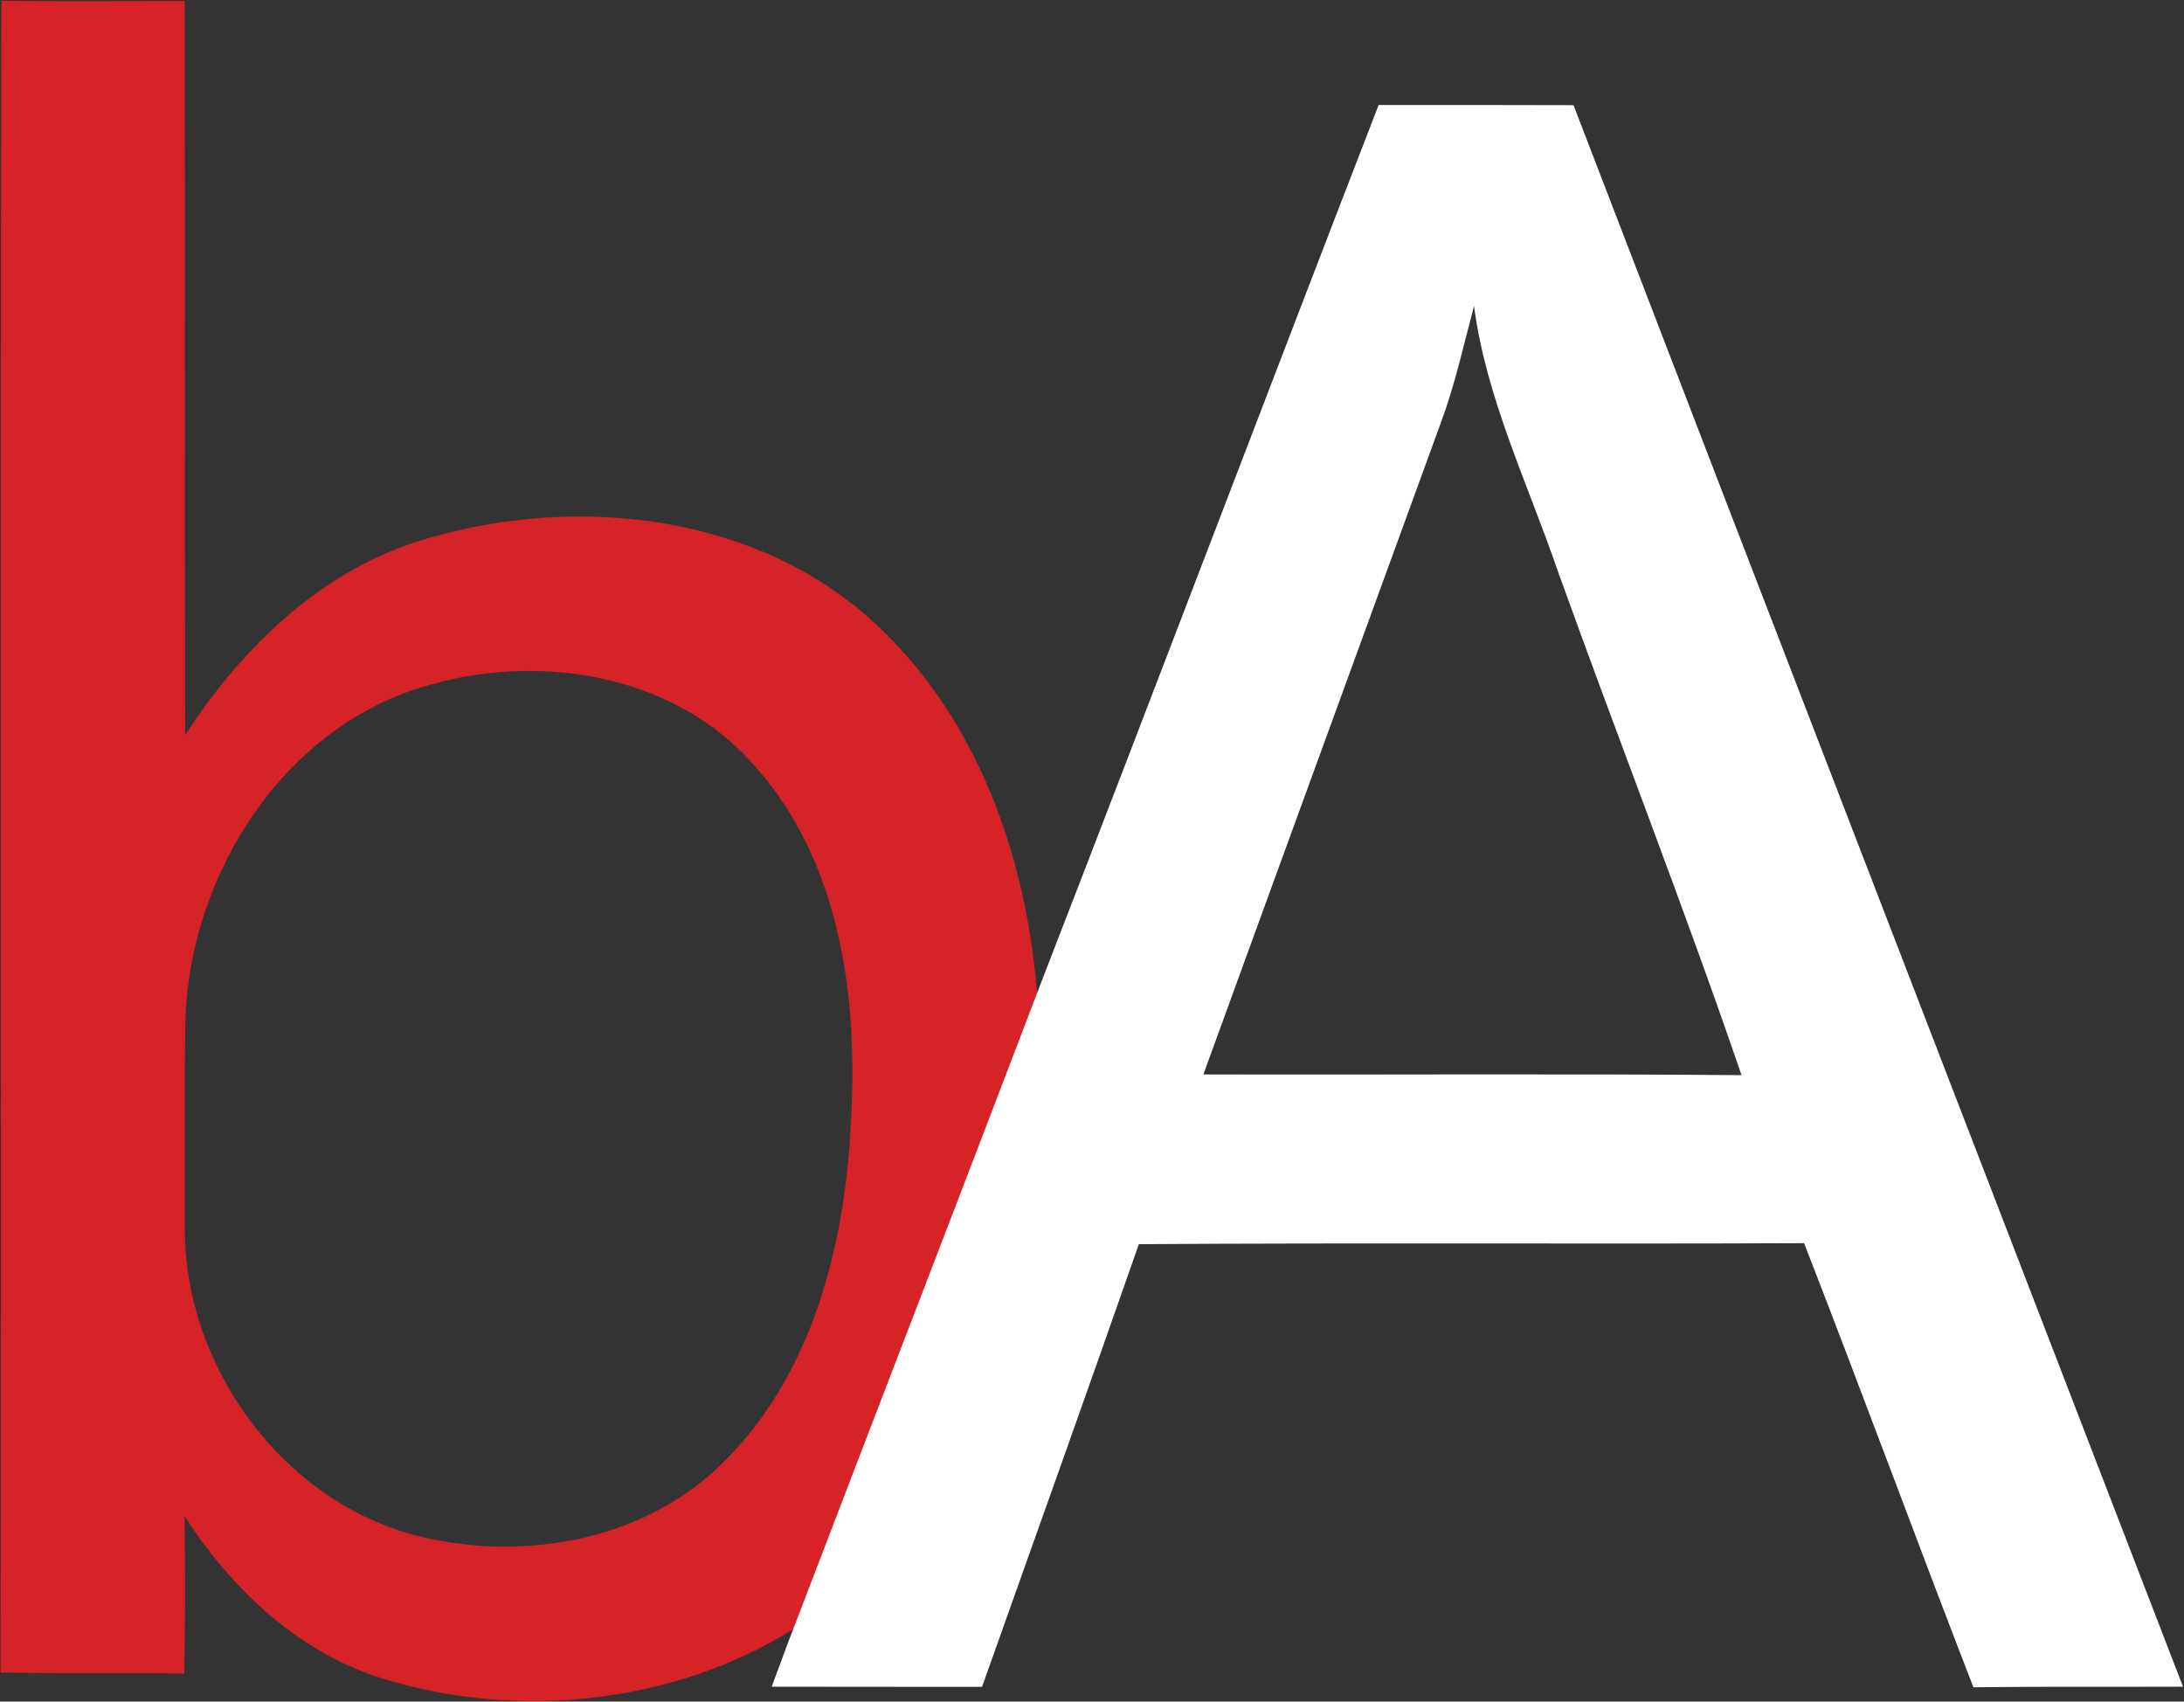
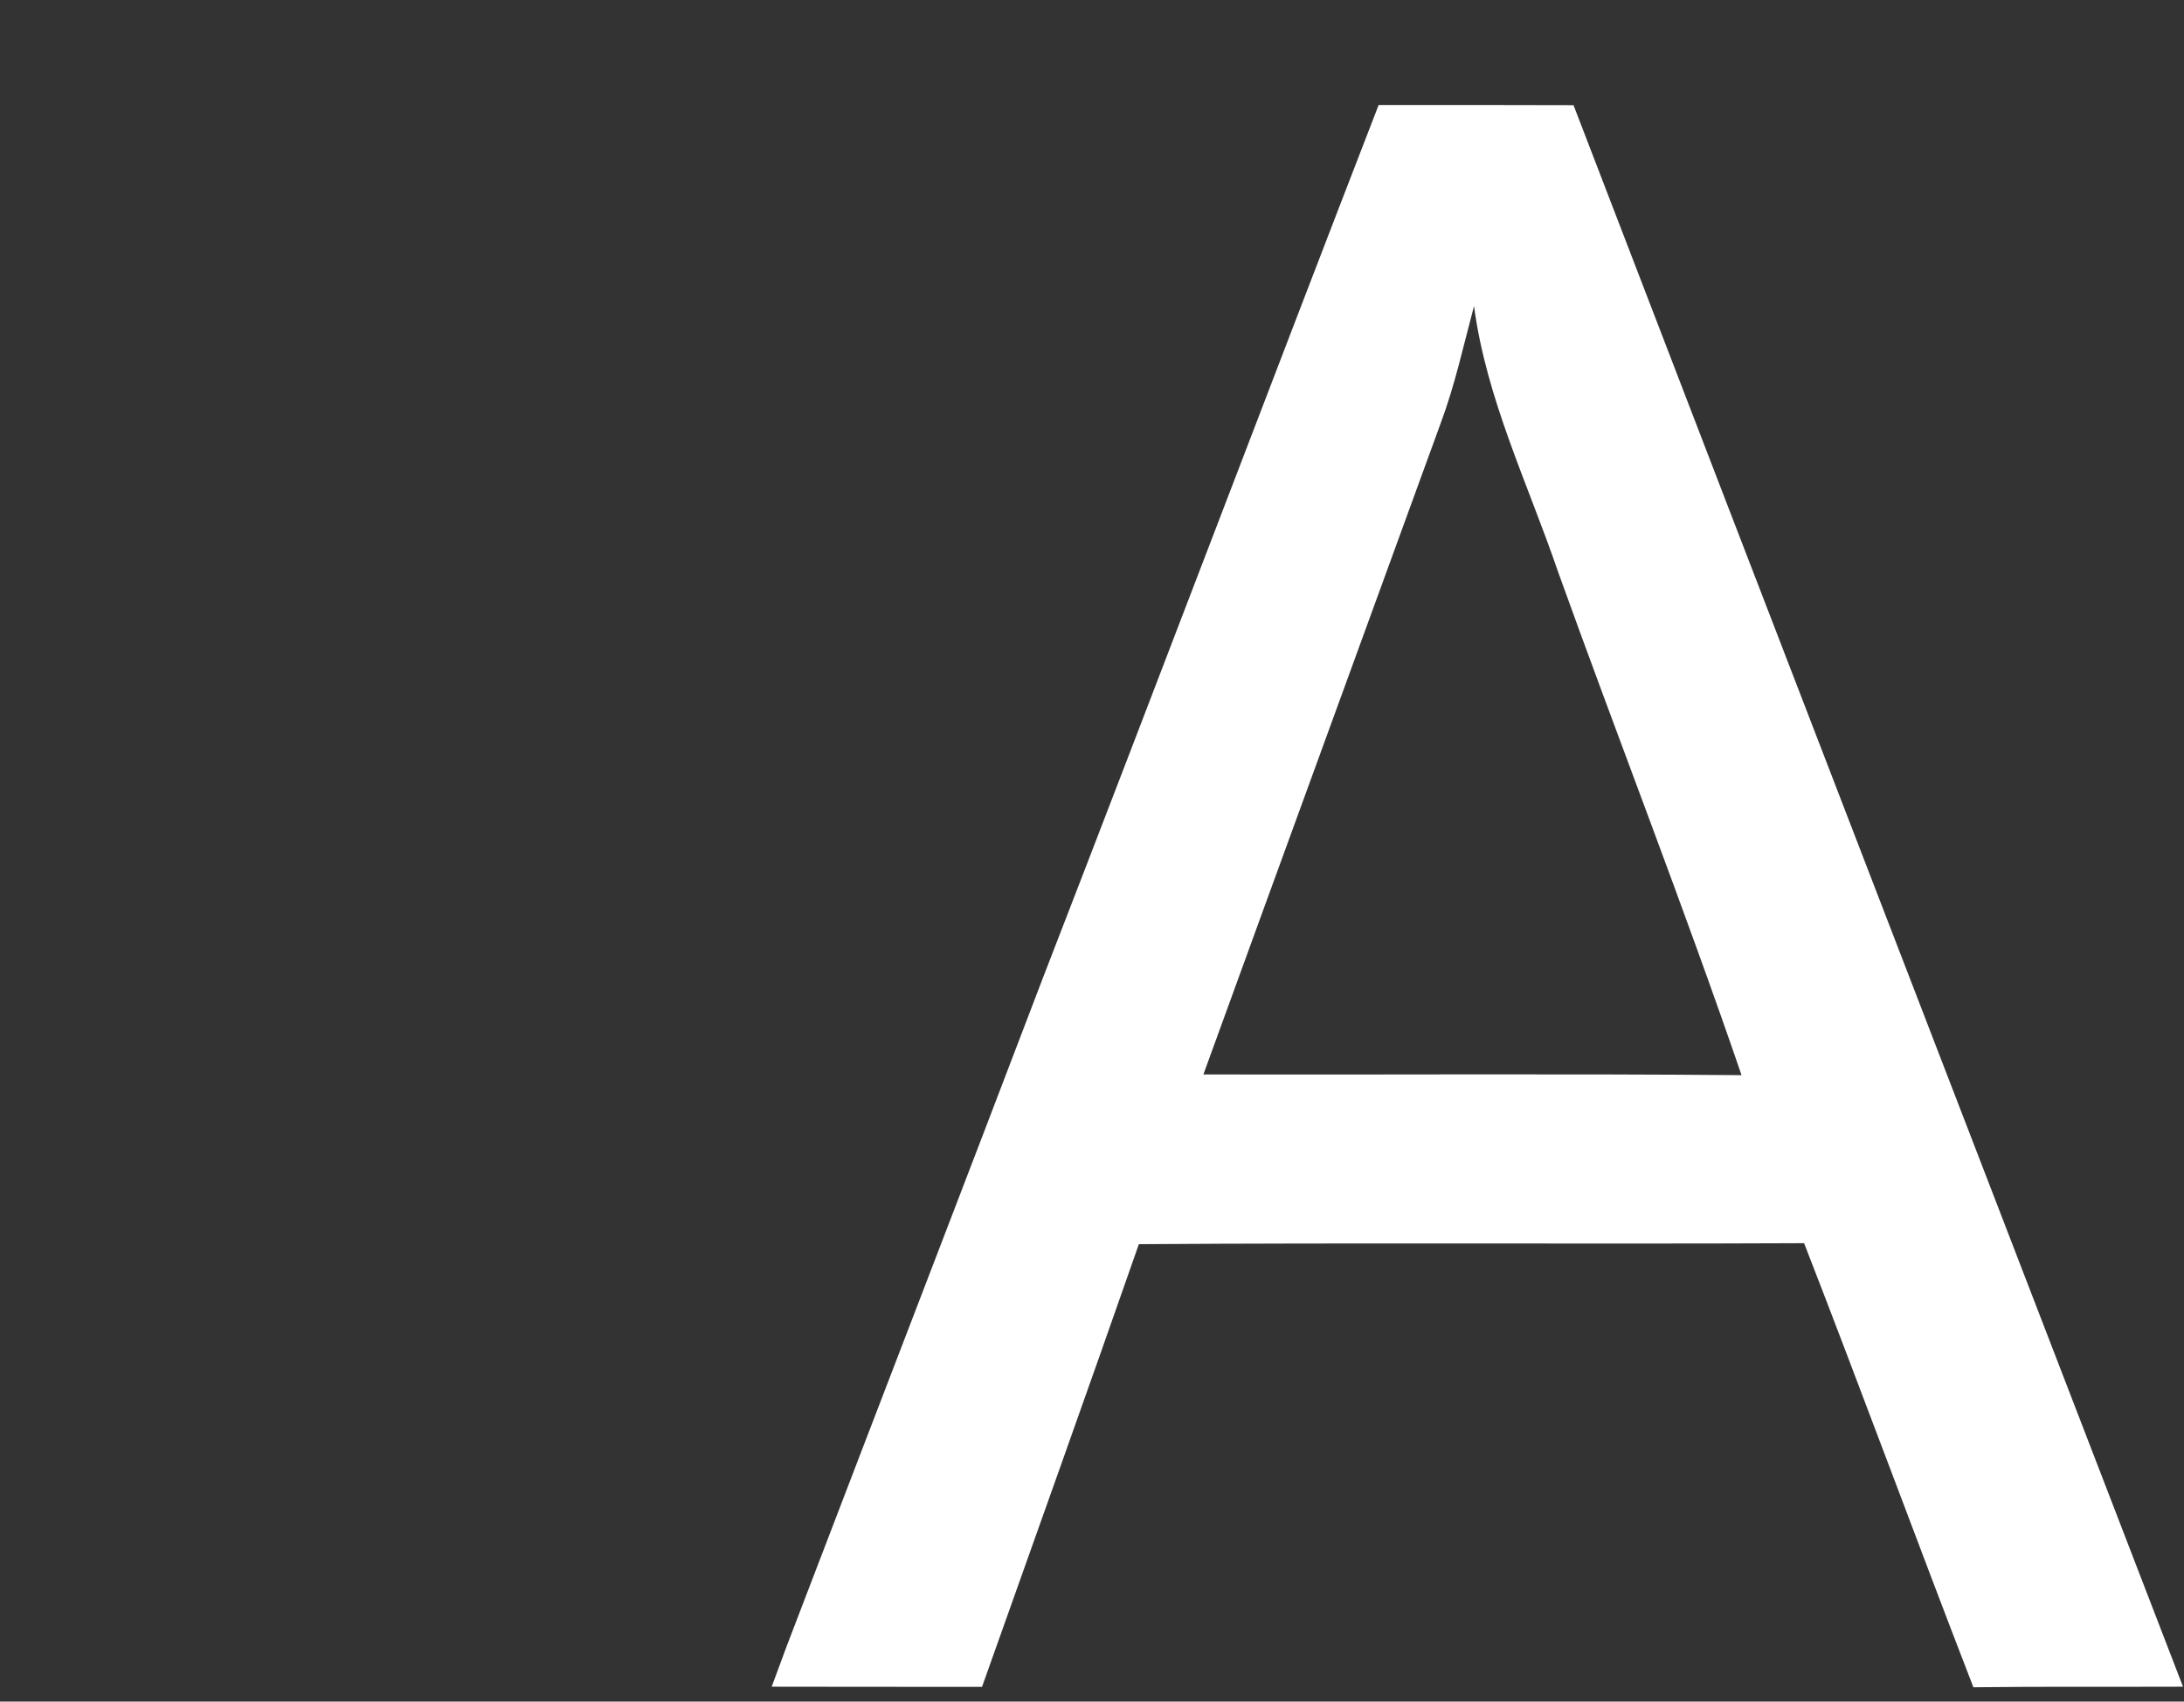
<svg xmlns="http://www.w3.org/2000/svg" version="1.2" viewBox="0 0 1543 1202" width="1543" height="1202">
  <rect x="0" y="0" width="1543" height="1202" fill="#333333" stroke="none" />
  <title>1-biaf-svg</title>
  <style>
		.s0 { fill: #d62327 } 
		.s1 { fill: #ffffff } 
	</style>
  <g id="#2d2d2dff">
-     <path id="Layer" fill-rule="evenodd" class="s0" d="m1 0.6c43.2 0.4 86.4 0.2 129.5 0.1 0.4 173-0.1 345.8 0.3 518.6 40.5-62.6 98-118.1 171.3-139 107.2-31.4 235.2-16.9 318.5 62.3 75.2 71 108.6 175.7 113.2 276.9 7.6 130-16.4 270.5-104.3 371.5-86.7 103.9-240.5 134.2-365.8 92.6-56.6-19.8-101.2-62.9-133.3-112.5 0.5 37 0.5 74.1-0.2 111.1-43.3-0.6-86.5 0.1-129.8-0.7 0.7-393.7-0.4-787.3 0.6-1180.9zm303.7 482.9c-103 27.6-170 132.7-173.7 235.9-0.9 49.5-0.2 99.1-0.4 148.7-0.2 97.3 69 192.4 164.2 216.8 73.8 18.5 158.8 4 214.5-50.2 64.3-62.2 87.5-154 91.8-240.5 5.4-88.4-6.9-185.8-68.6-253.9-55.5-63.3-149.4-79.1-227.8-56.8z" />
    <path id="Layer" fill-rule="evenodd" class="s1" d="m974 74.2c46 0 91.9-0.1 137.7 0.1 143.2 372.6 287.1 744.8 430.6 1117.2-49.3 0.2-98.7-0.2-148.1 0.4-40.4-104.3-79-209.4-119.6-313.7-156.7 0.7-313.4-0.4-470 0.7-36.4 104.3-73.8 208.5-110.8 312.7-49.5 0-99.1 0-148.6-0.1 7.1-19.5 14.4-38.9 22-58.4 56.4-147.3 113.3-294.6 169.5-442 79.7-205.5 157.7-411.4 237.3-616.9zm43.8 224.9c-55.8 153.3-111.9 306.6-167.6 459.9 126.8 0.3 253.5-0.6 380.2 0.5-40.9-119.4-87-237-129.7-355.8-21.2-62-50.6-121.9-59.3-187.5-7.4 27.7-13.5 55.9-23.6 82.9z" />
  </g>
</svg>